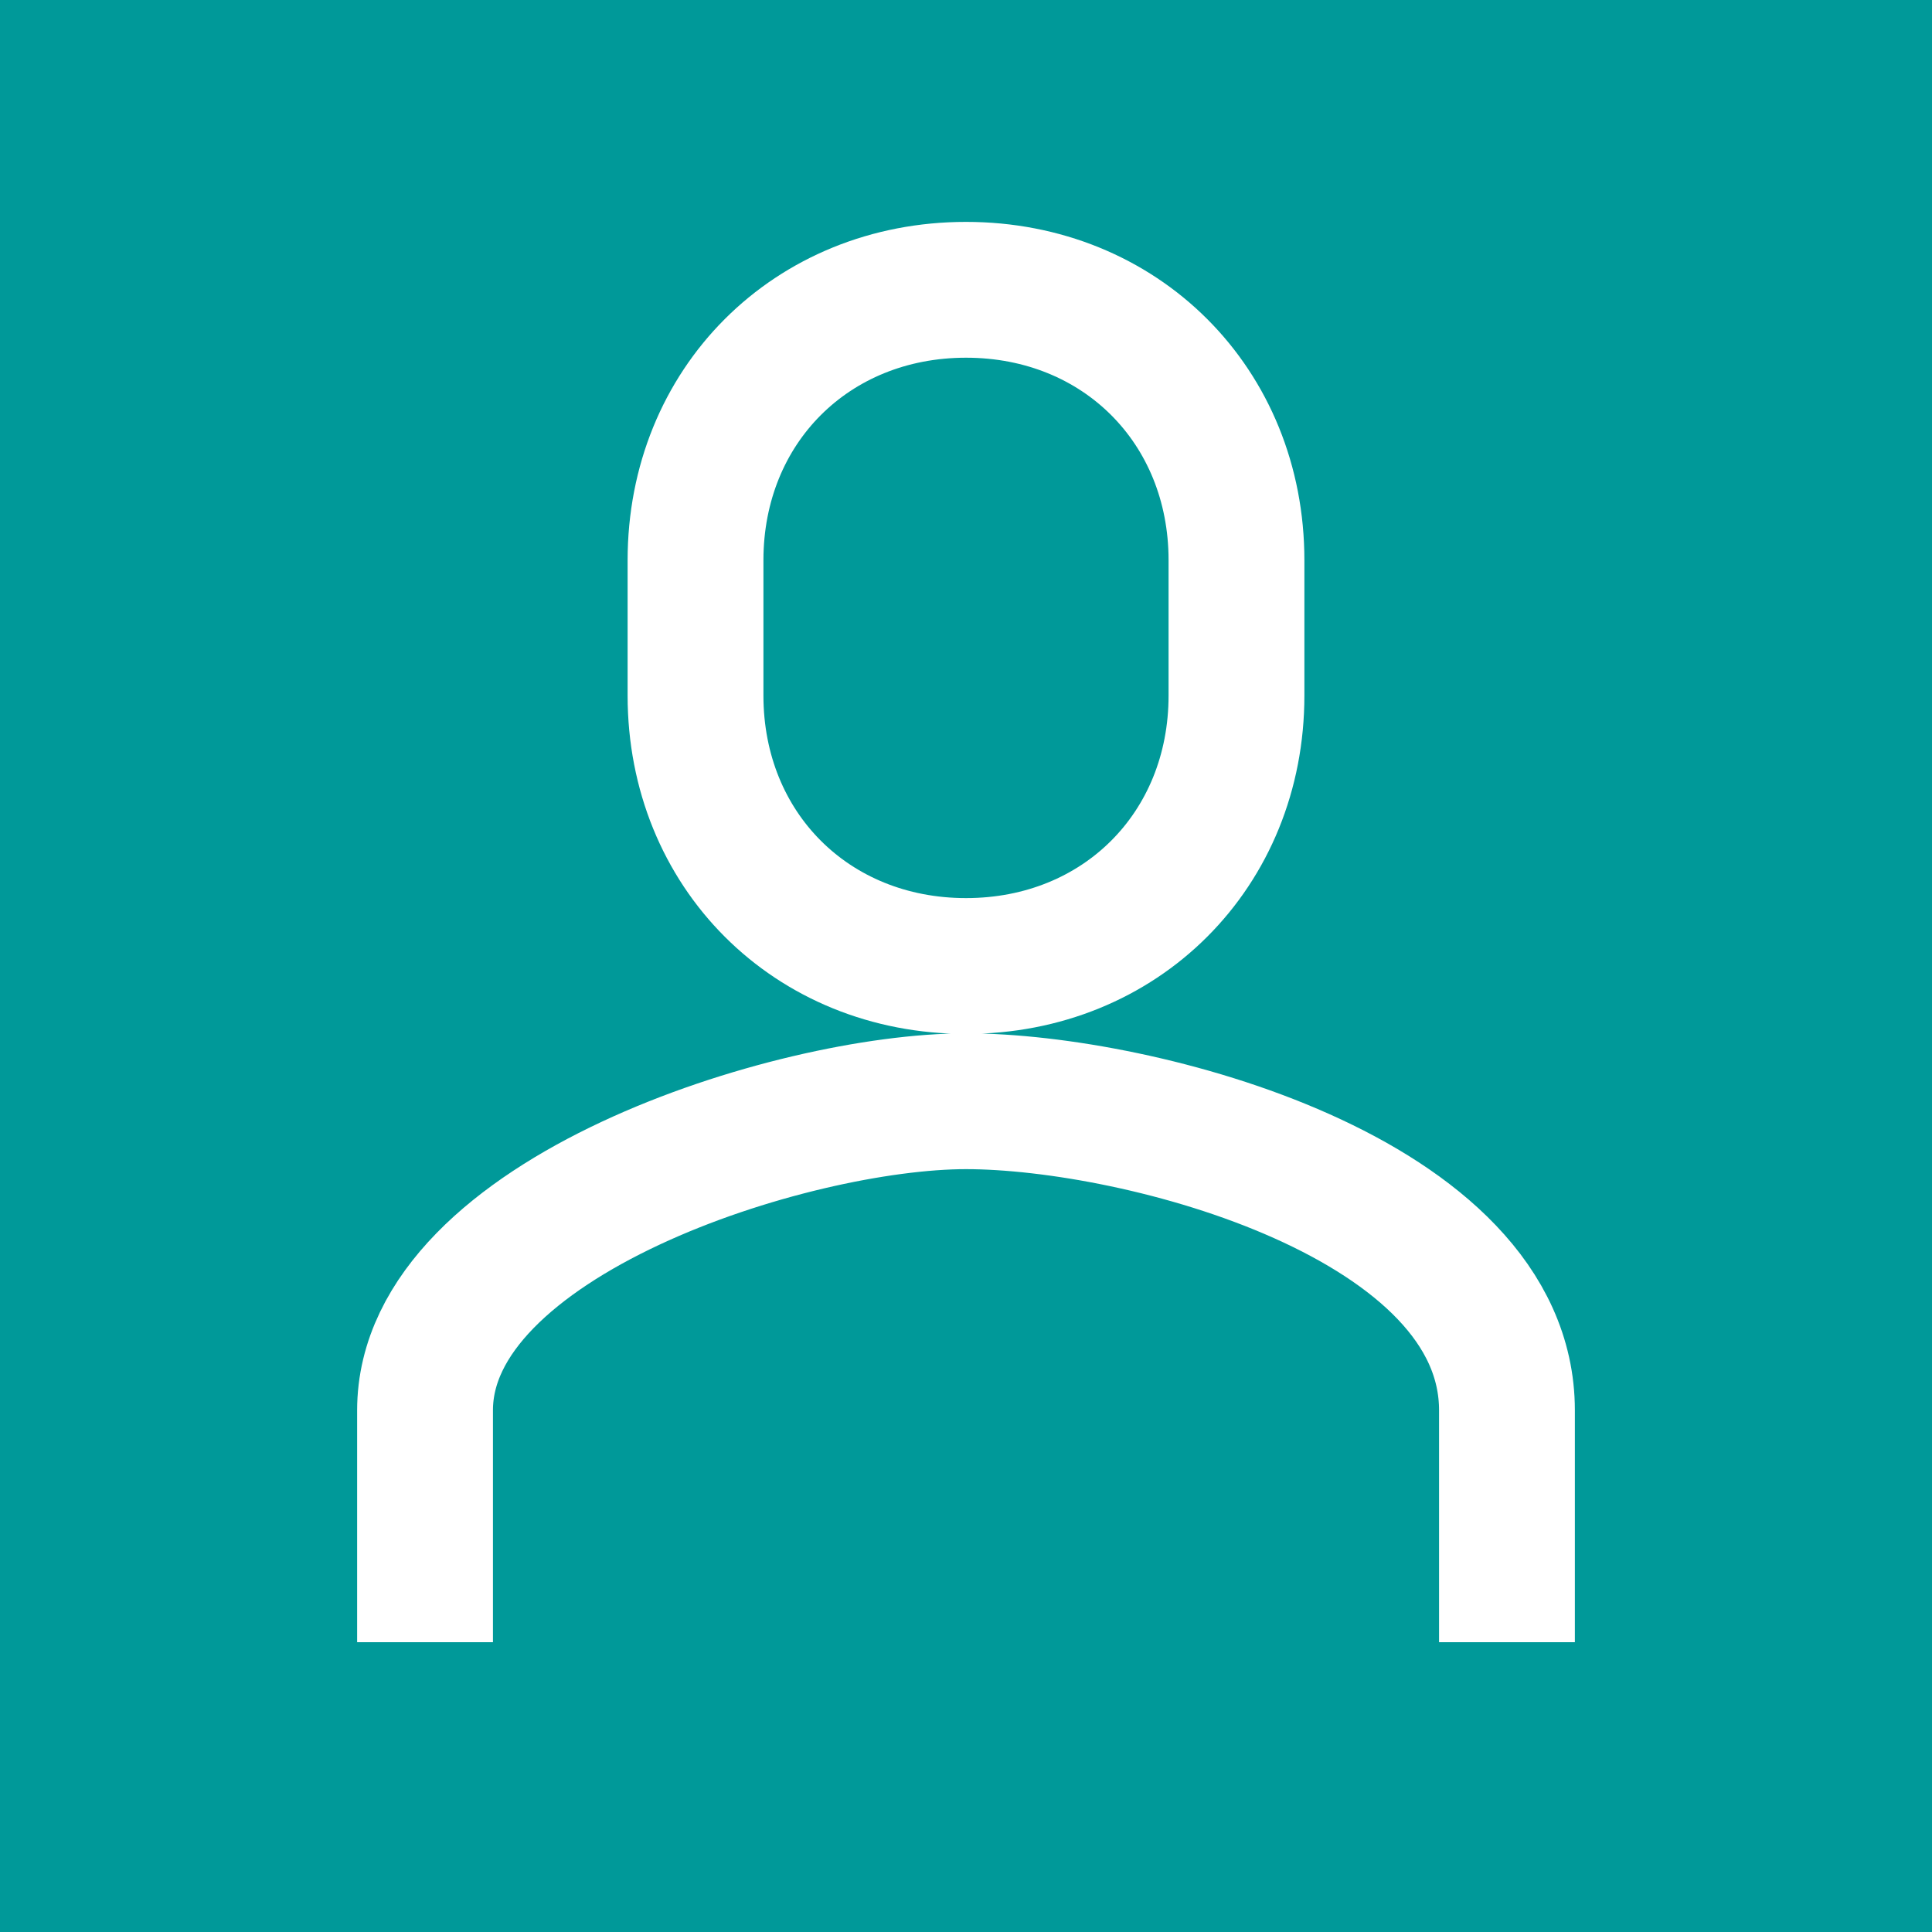
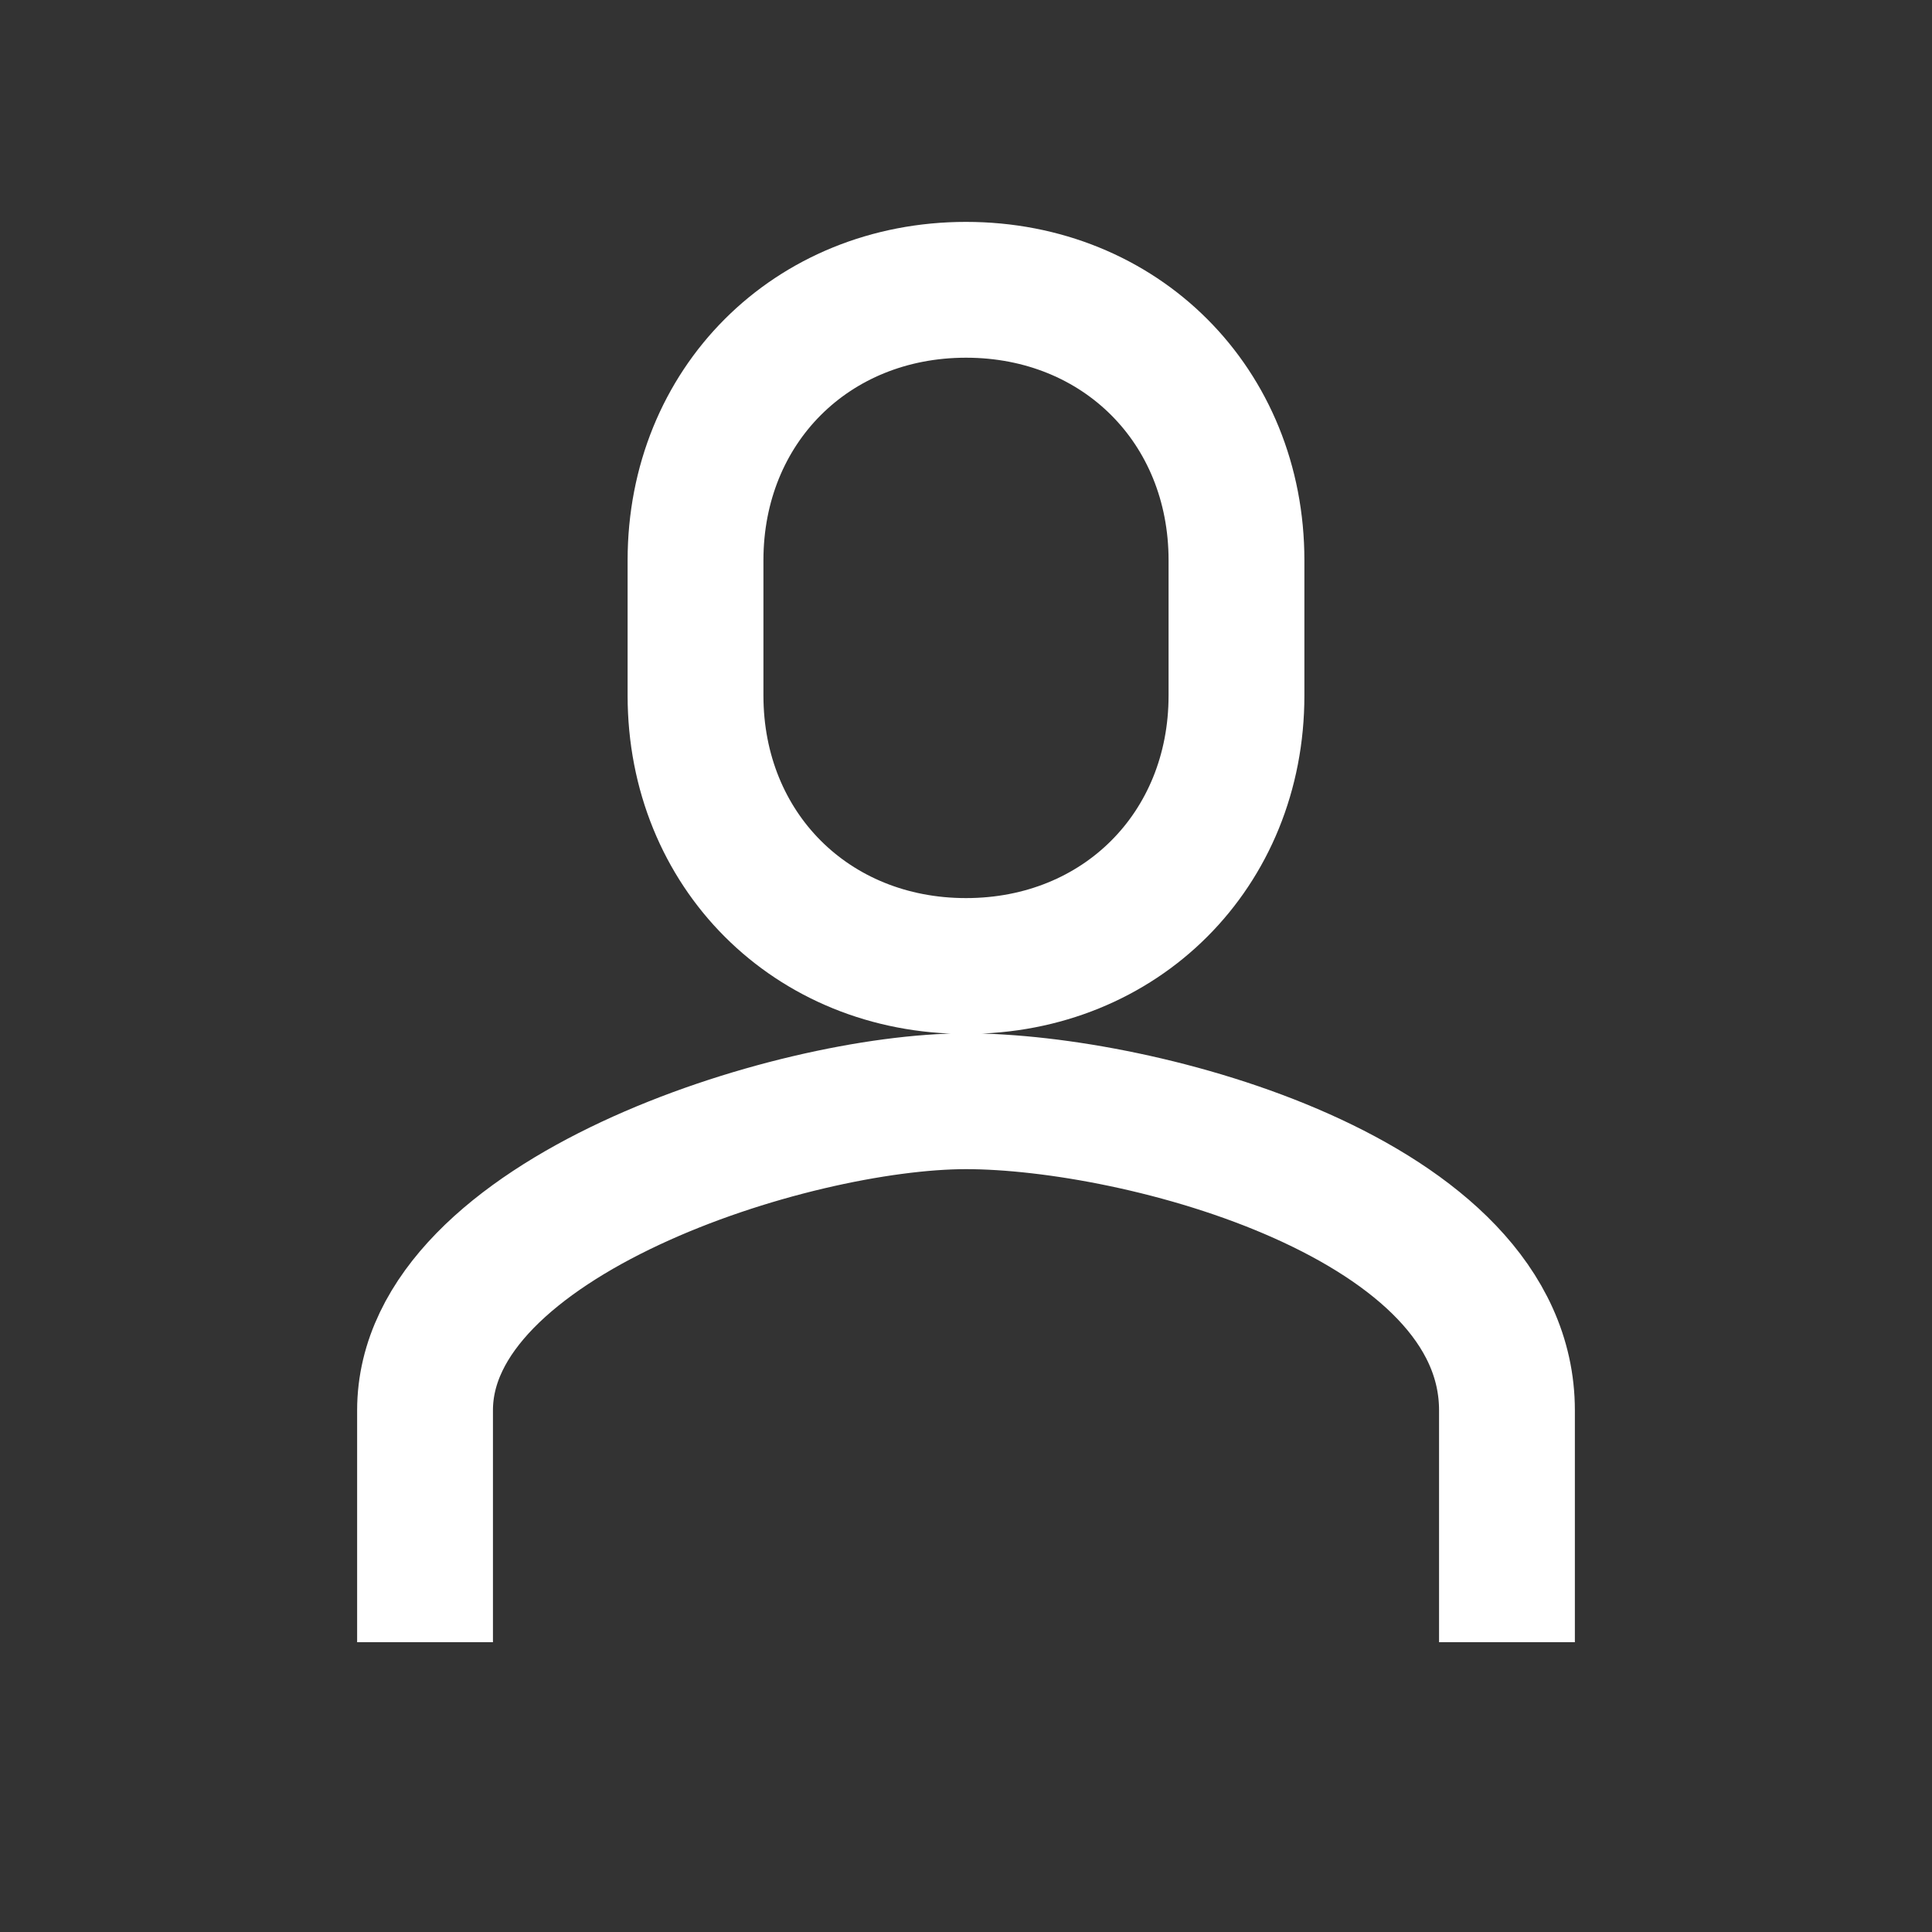
<svg xmlns="http://www.w3.org/2000/svg" xmlns:xlink="http://www.w3.org/1999/xlink" version="1.1" id="Ebene_1" x="0px" y="0px" viewBox="0 0 10 10" style="enable-background:new 0 0 10 10;" xml:space="preserve">
  <rect x="0" y="0" width="10" height="10" fill="#333333" stroke="none" />
  <style type="text/css">
	.st0{fill:#009999;}
	.st1{clip-path:url(#SVGID_2_);fill:none;stroke:#FFFFFF;stroke-width:0.703;stroke-miterlimit:10;}
	.st2{fill:none;stroke:#FFFFFF;stroke-width:0.703;stroke-miterlimit:10;}
</style>
  <g>
-     <rect x="-485.4" y="-183.2" class="st0" width="16.1" height="16.1" />
    <g>
      <defs>
        <rect id="SVGID_1_" x="-701.3" y="-1503.8" width="1240" height="2999" />
      </defs>
      <clipPath id="SVGID_2_">
        <use xlink:href="#SVGID_1_" style="overflow:visible;" />
      </clipPath>
-       <path class="st1" d="M-472.8-169.4v-1.9c0-1.7-3-2.6-4.5-2.6s-4.5,1-4.5,2.6v1.9 M-477.3-175c1.3,0,2.3-0.9,2.3-2.3v-1.1    c0-1.3-1-2.3-2.3-2.3s-2.3,0.9-2.3,2.3v1.1C-479.6-176-478.6-175-477.3-175z" />
    </g>
  </g>
-   <rect class="st0" width="10" height="10" />
  <path class="st2" d="M7.8,8.5V7.3c0-1.1-1.9-1.6-2.8-1.6c-0.9,0-2.8,0.6-2.8,1.6v1.2 M5,5c0.8,0,1.4-0.6,1.4-1.4V2.9  c0-0.8-0.6-1.4-1.4-1.4c-0.8,0-1.4,0.6-1.4,1.4v0.7C3.6,4.4,4.2,5,5,5z" />
</svg>